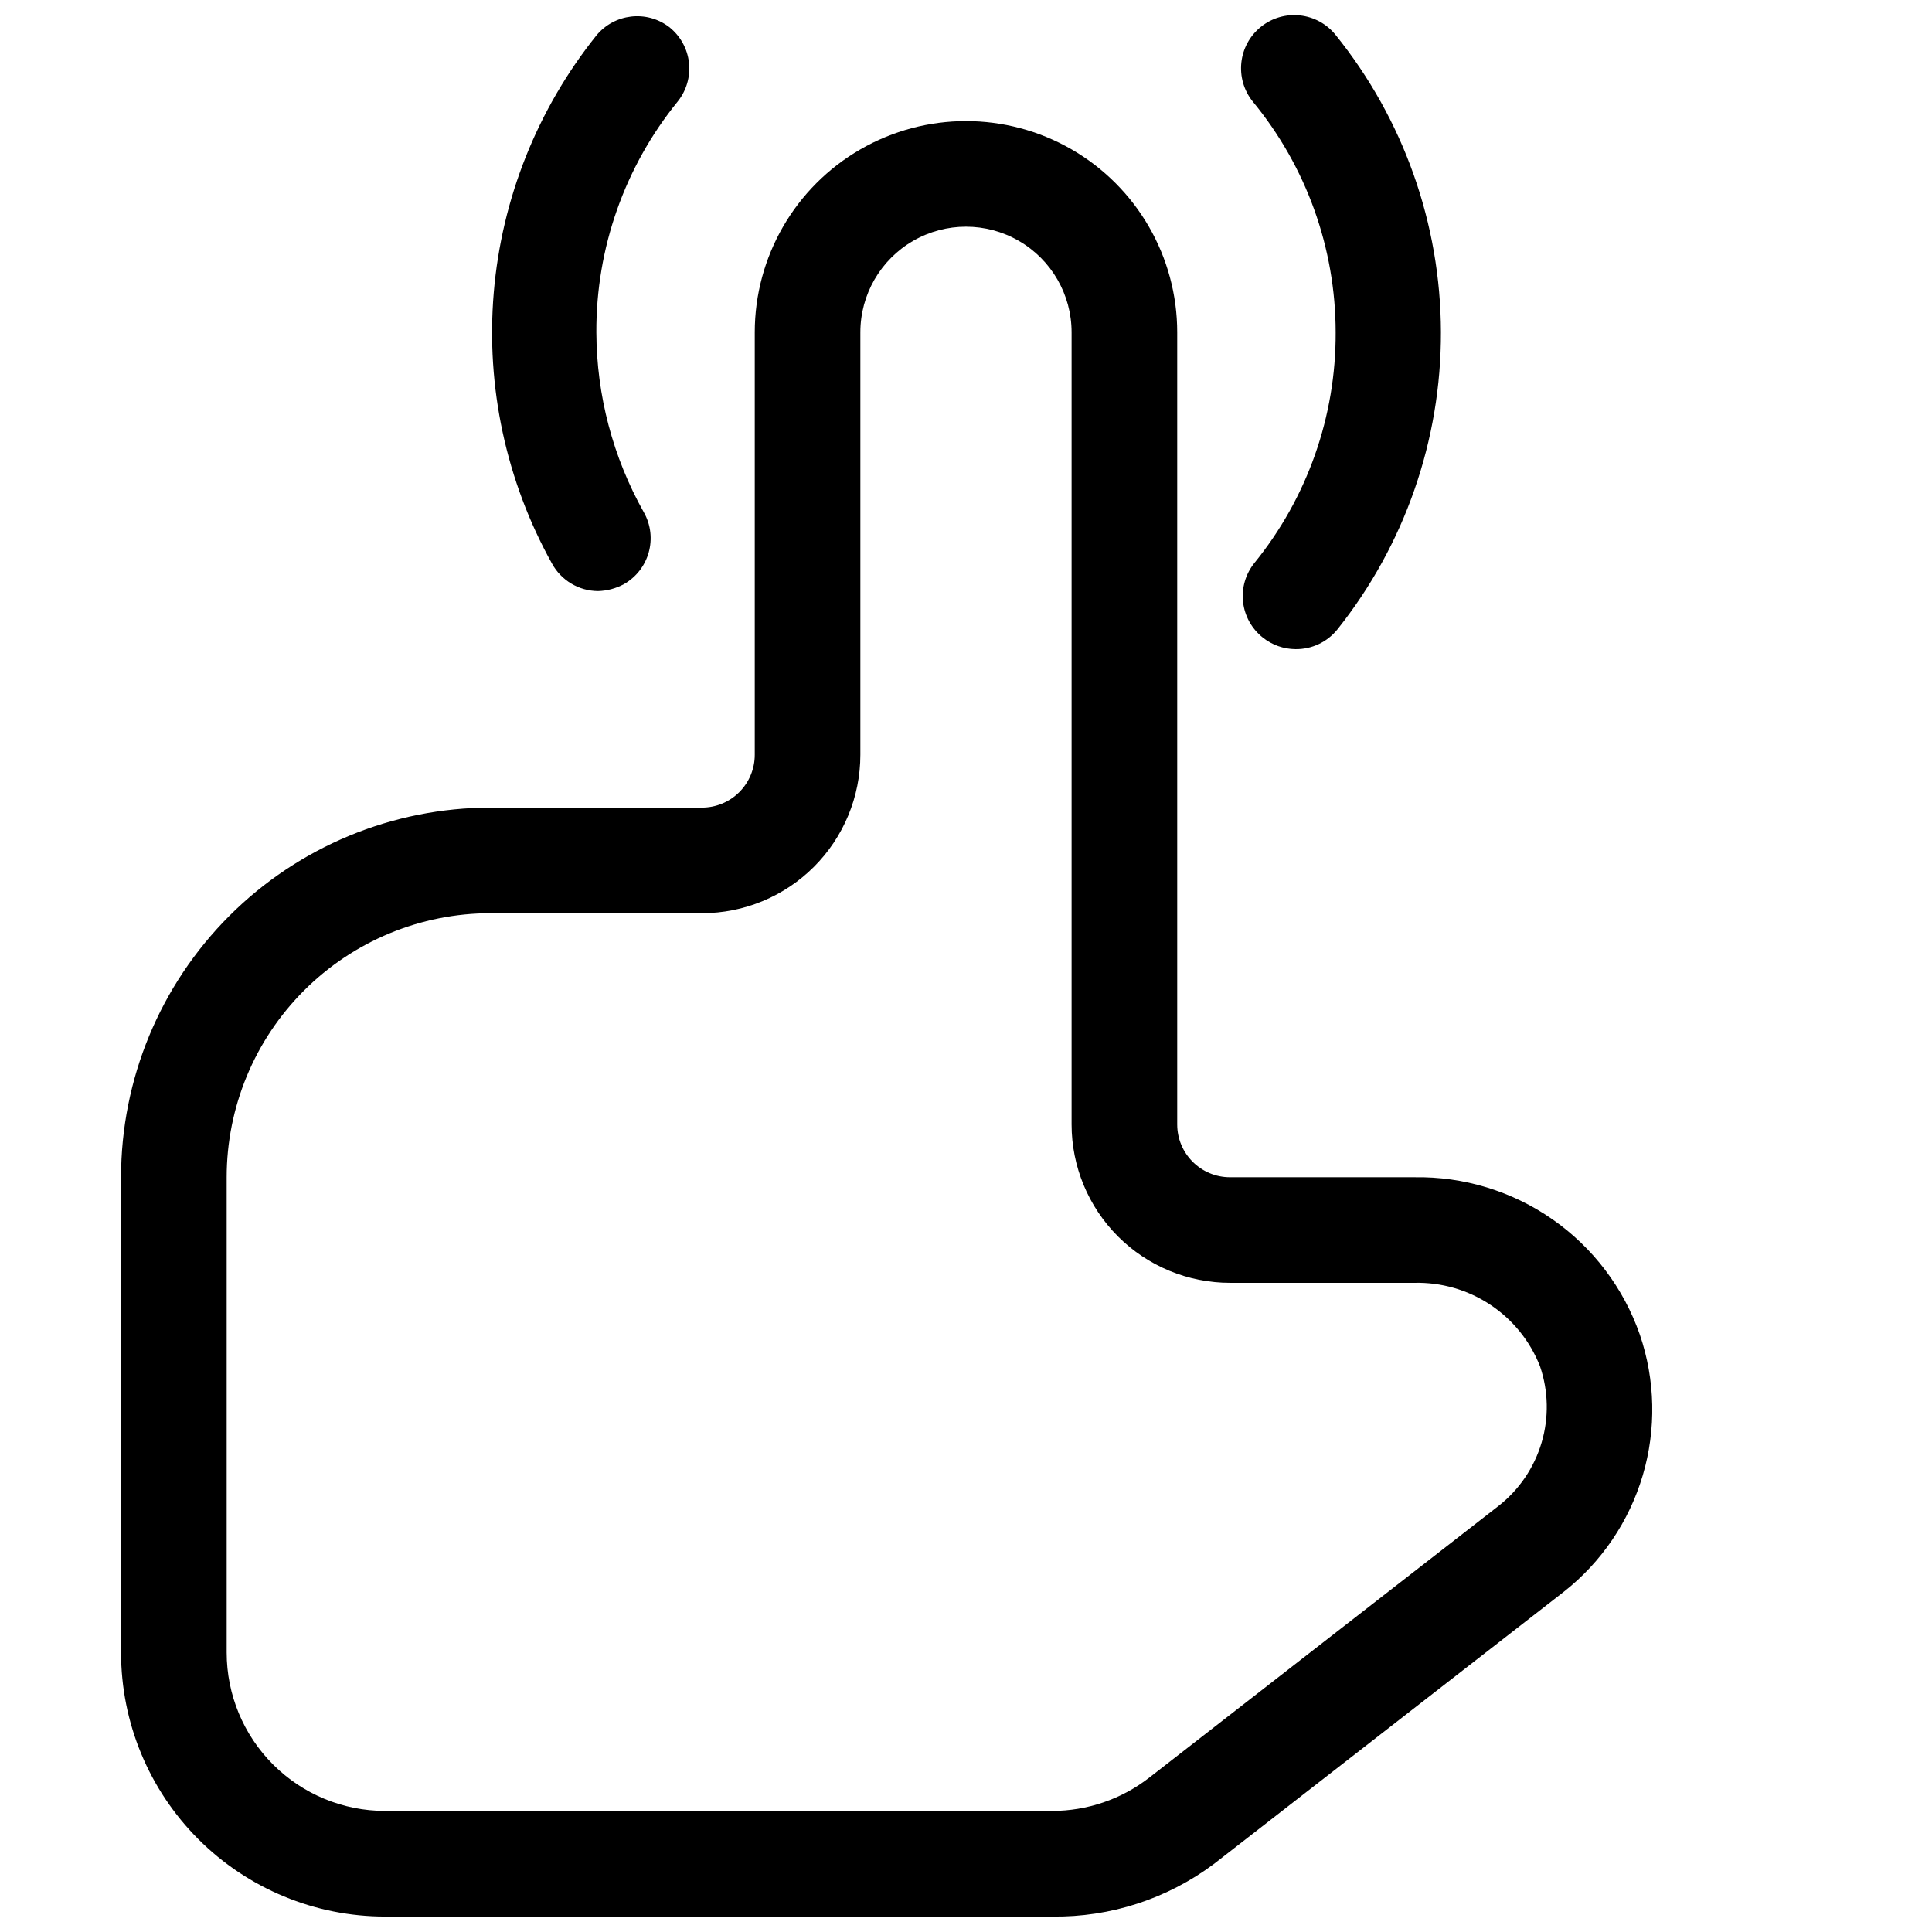
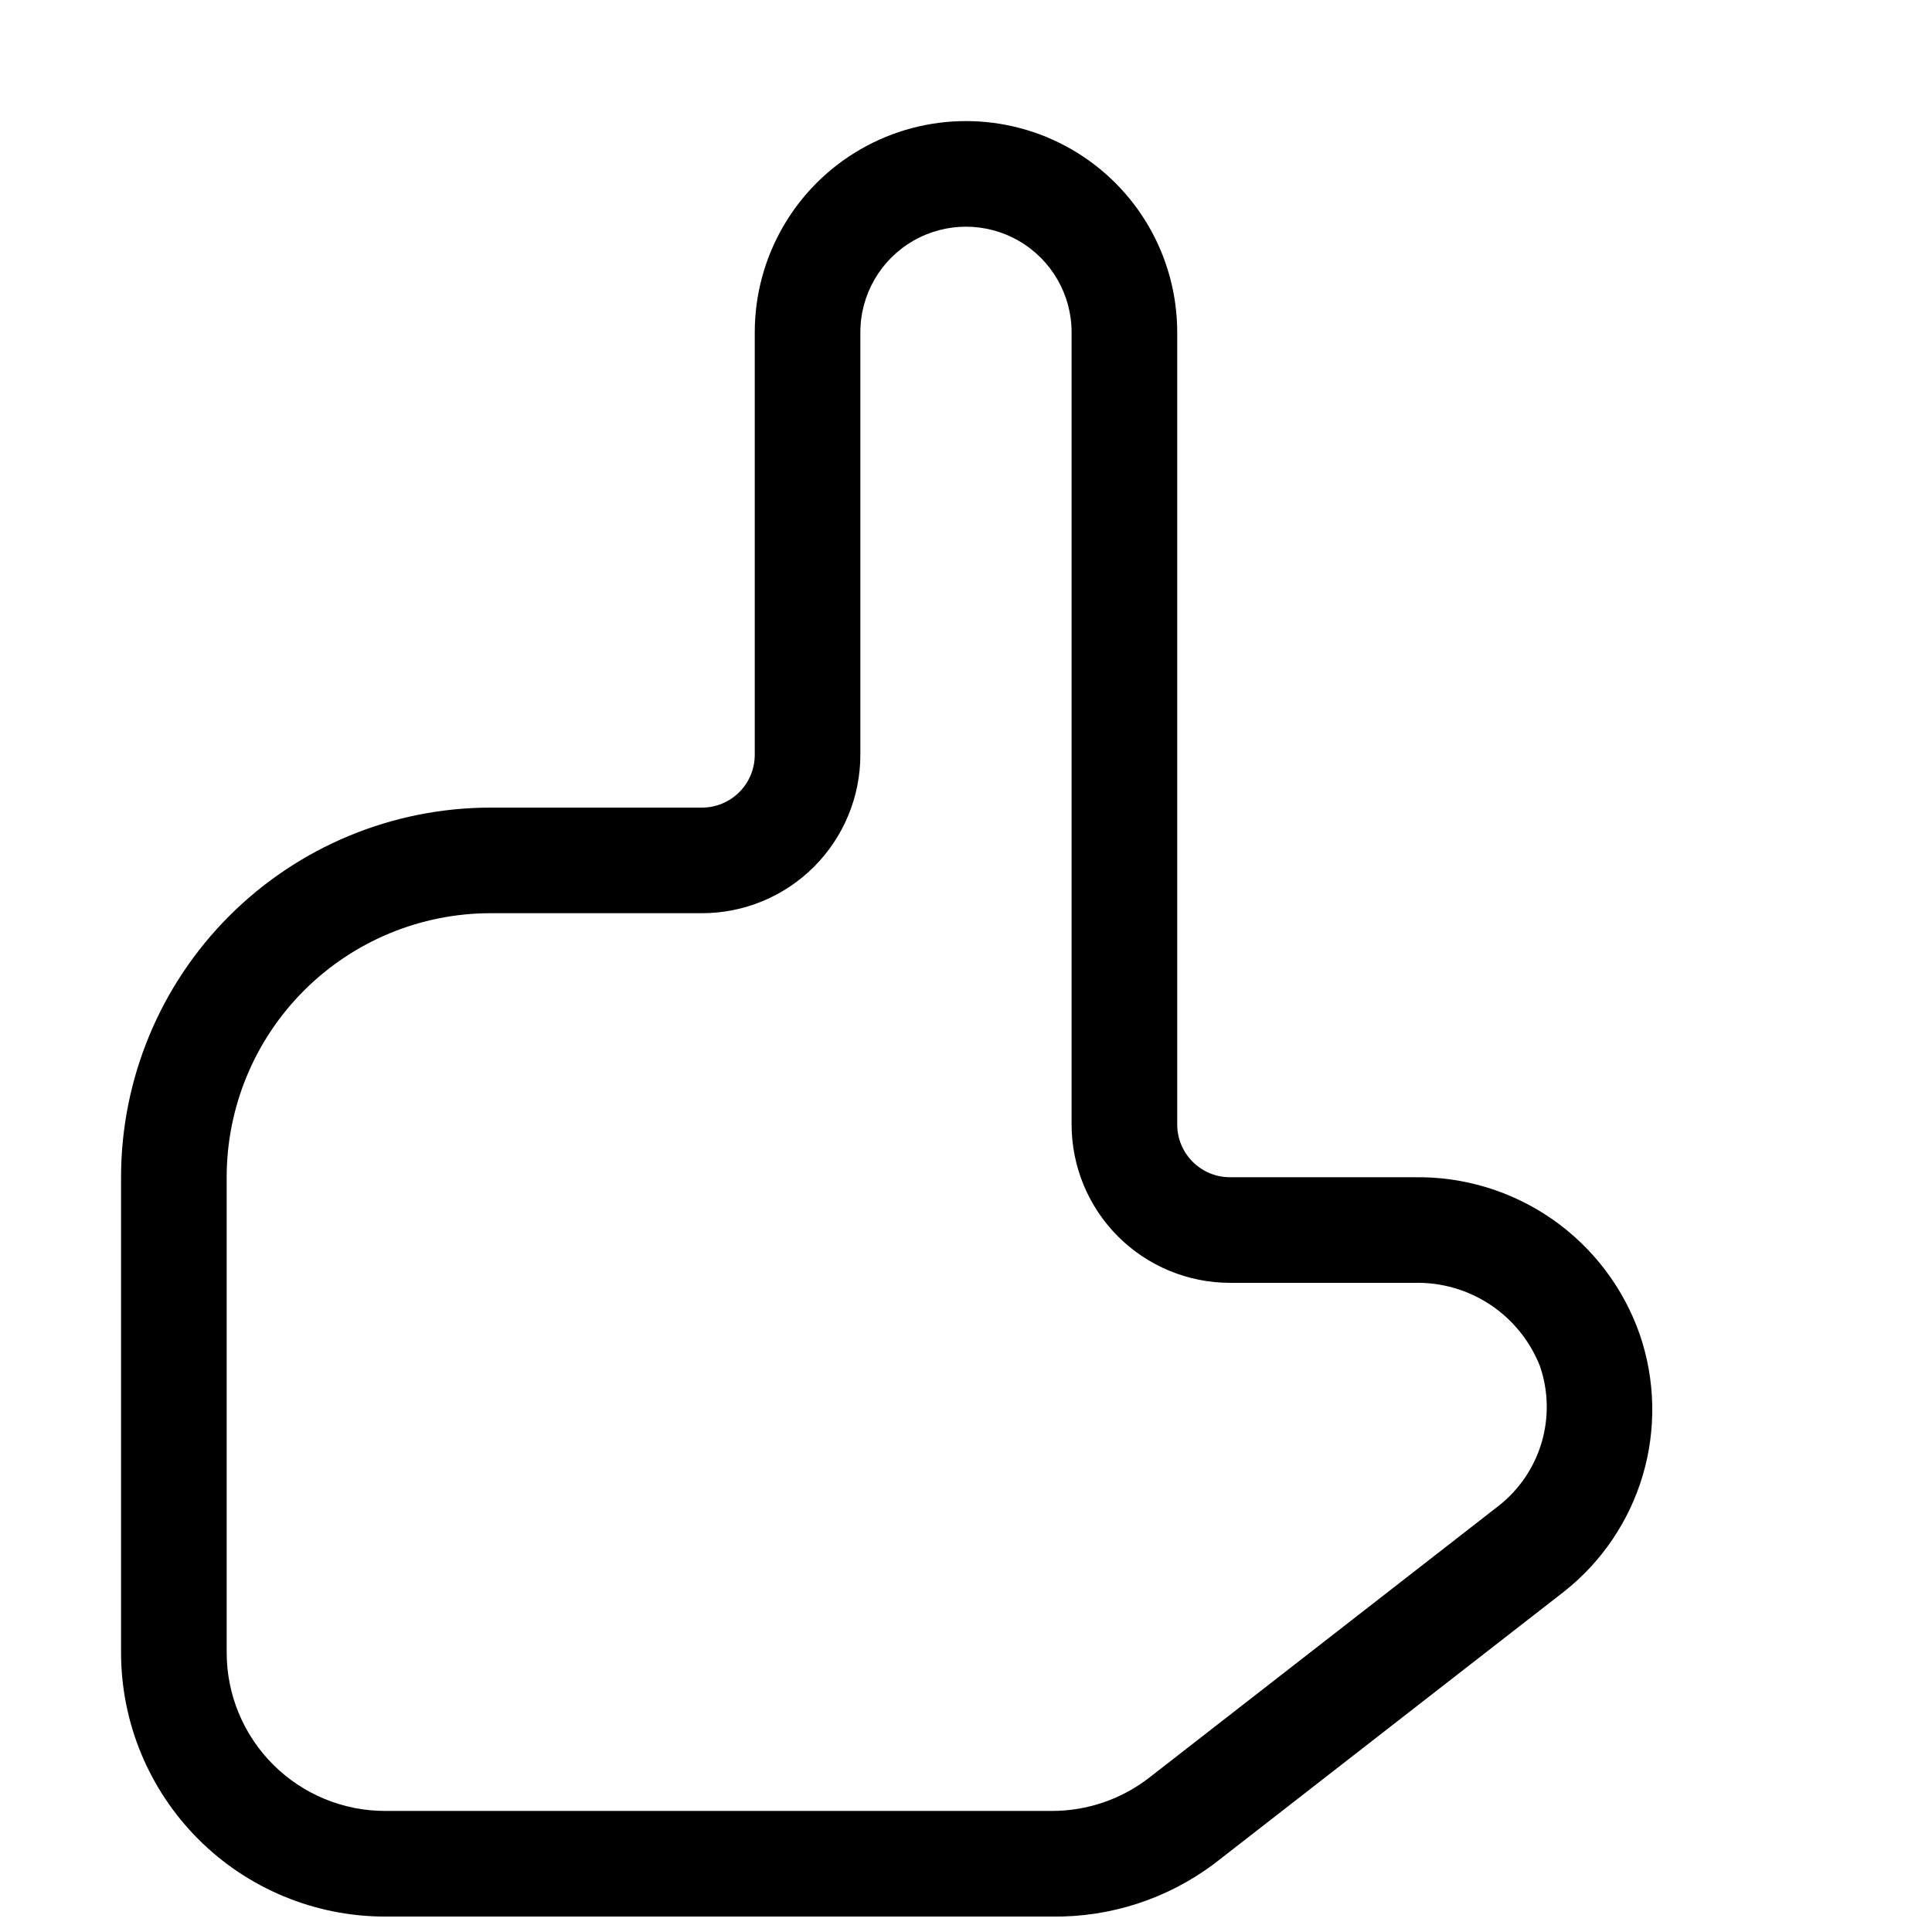
<svg xmlns="http://www.w3.org/2000/svg" width="800px" height="800px" version="1.1" viewBox="144 144 512 512">
  <defs>
    <clipPath id="c">
      <path d="m176 176h406v475.9h-406z" />
    </clipPath>
    <clipPath id="b">
-       <path d="m472 148.09h54v168.91h-54z" />
-     </clipPath>
+       </clipPath>
    <clipPath id="a">
-       <path d="m274 148.09h53v152.91h-53z" />
-     </clipPath>
+       </clipPath>
  </defs>
  <g>
    <g clip-path="url(#c)">
      <path d="m518.81 455.98h-48.84c-7.731 0-13.996-6.266-13.996-13.992v-209.92c0-20-10.668-38.48-27.988-48.48-17.32-10-38.66-10-55.98 0-17.32 10-27.988 28.48-27.988 48.48v111.96c0 3.711-1.473 7.269-4.098 9.895s-6.184 4.102-9.898 4.102h-55.977c-25.98 0-50.898 10.32-69.27 28.691-18.375 18.371-28.695 43.289-28.695 69.27v125.95c0 18.559 7.375 36.355 20.496 49.48 13.121 13.121 30.922 20.492 49.48 20.492h176.75c15.477 0.215 30.586-4.707 42.965-13.992l92.645-72.074c10.008-7.871 17.32-18.656 20.934-30.867 3.609-12.211 3.336-25.238-0.781-37.289-4.301-12.355-12.391-23.043-23.121-30.531-10.73-7.488-23.551-11.398-36.637-11.172zm22.391 87.047-92.645 72.074c-7.363 5.715-16.426 8.816-25.75 8.816h-176.75c-11.137 0-21.816-4.422-29.688-12.297-7.875-7.875-12.297-18.551-12.297-29.688v-125.95c0-18.559 7.371-36.355 20.492-49.477 13.125-13.125 30.922-20.496 49.48-20.496h55.98-0.004c11.137 0 21.816-4.422 29.688-12.297 7.875-7.875 12.297-18.551 12.297-29.688v-111.96c0-10 5.336-19.238 13.996-24.238s19.328-5 27.988 0c8.66 5 13.996 14.238 13.996 24.238v209.92c0 11.133 4.422 21.812 12.297 29.684 7.875 7.875 18.551 12.297 29.688 12.297h48.84c7.152-0.176 14.184 1.852 20.141 5.805 5.961 3.957 10.555 9.652 13.168 16.309 2.231 6.531 2.383 13.594 0.426 20.211-1.957 6.621-5.918 12.469-11.34 16.734z" />
    </g>
    <g clip-path="url(#b)">
-       <path d="m478.65 312.95c2.461 1.973 5.519 3.059 8.676 3.078 4.285 0.055 8.359-1.852 11.059-5.18 17.859-22.398 27.551-50.215 27.477-78.863-0.078-28.648-9.918-56.414-27.898-78.715-4.867-6.07-13.734-7.039-19.801-2.172-6.07 4.871-7.039 13.734-2.172 19.805 14.191 17.223 21.957 38.84 21.973 61.156 0.105 22.266-7.512 43.875-21.551 61.156-2.332 2.91-3.406 6.629-2.988 10.332 0.422 3.703 2.301 7.09 5.227 9.402z" />
-     </g>
+       </g>
    <g clip-path="url(#a)">
      <path d="m321.35 151.17c-5.988-4.578-14.527-3.586-19.312 2.238-15.633 19.523-25.098 43.262-27.191 68.184-2.094 24.926 3.277 49.906 15.438 71.766 2.438 4.453 7.098 7.238 12.176 7.277 2.394-0.059 4.746-0.684 6.856-1.82 6.715-3.793 9.094-12.309 5.316-19.031-8.199-14.574-12.535-31-12.594-47.723-0.102-22.266 7.512-43.875 21.551-61.156 2.332-2.91 3.41-6.629 2.988-10.332-0.422-3.707-2.301-7.09-5.227-9.402z" />
    </g>
  </g>
</svg>